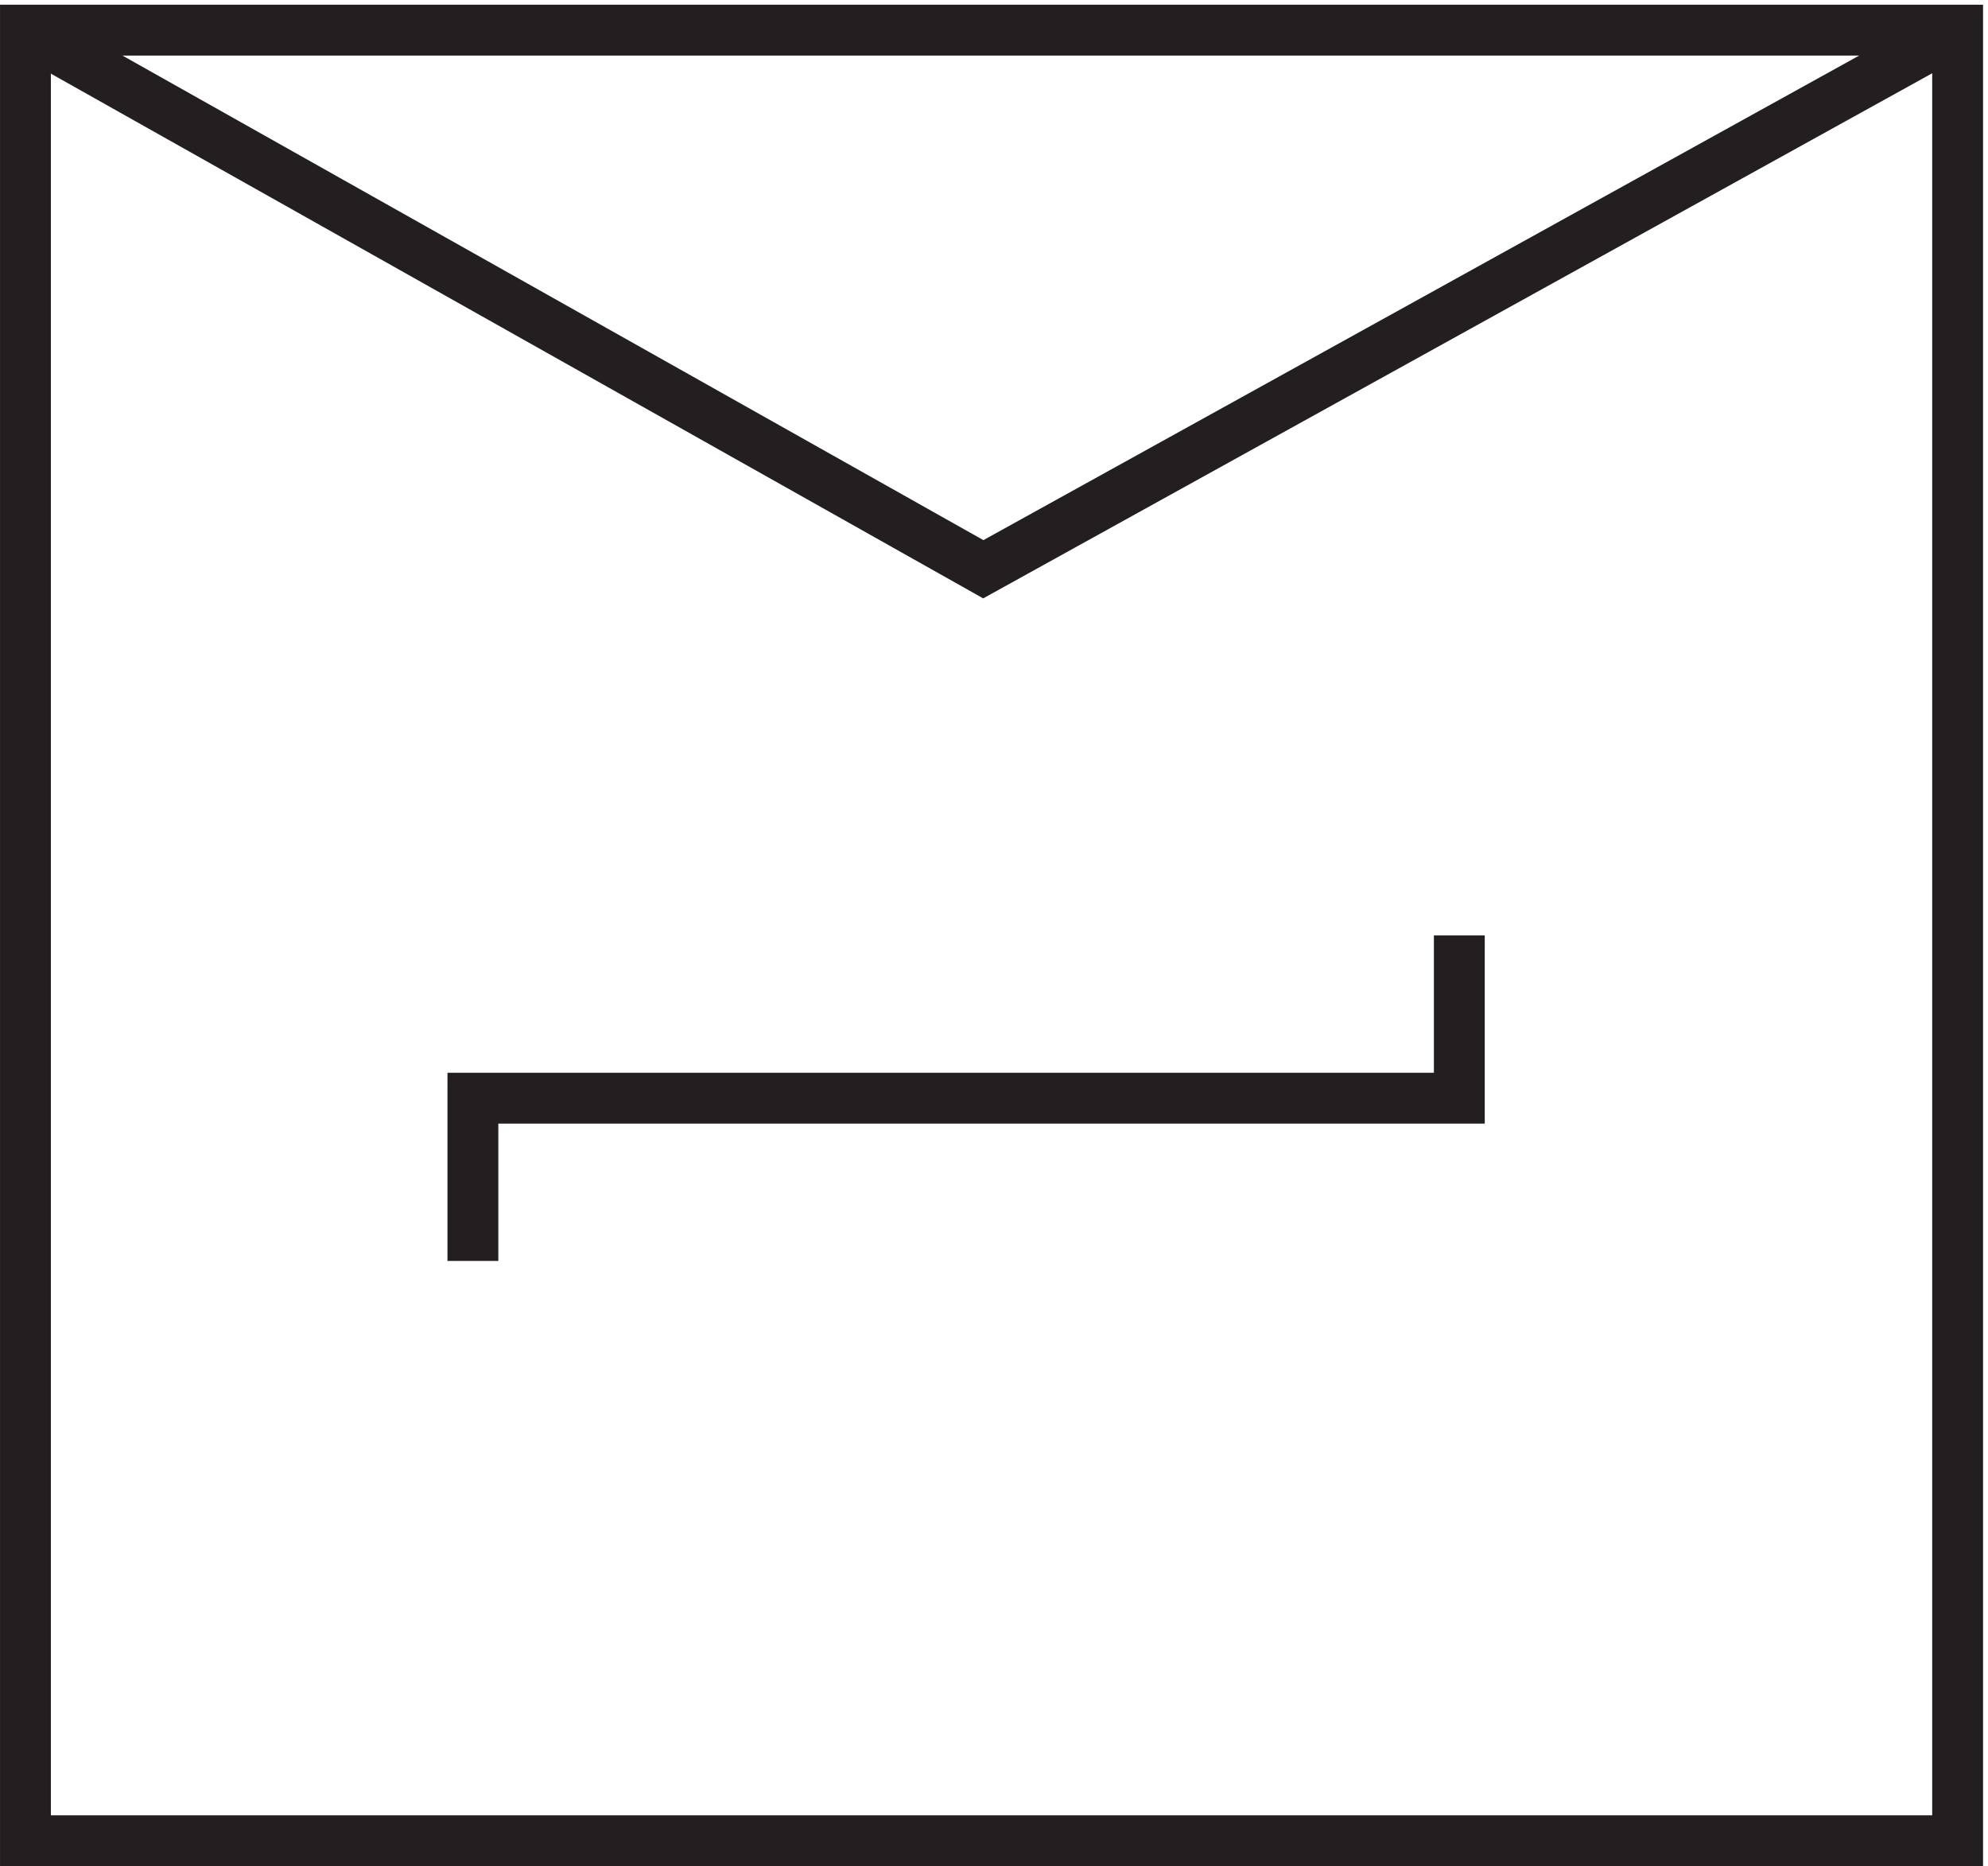
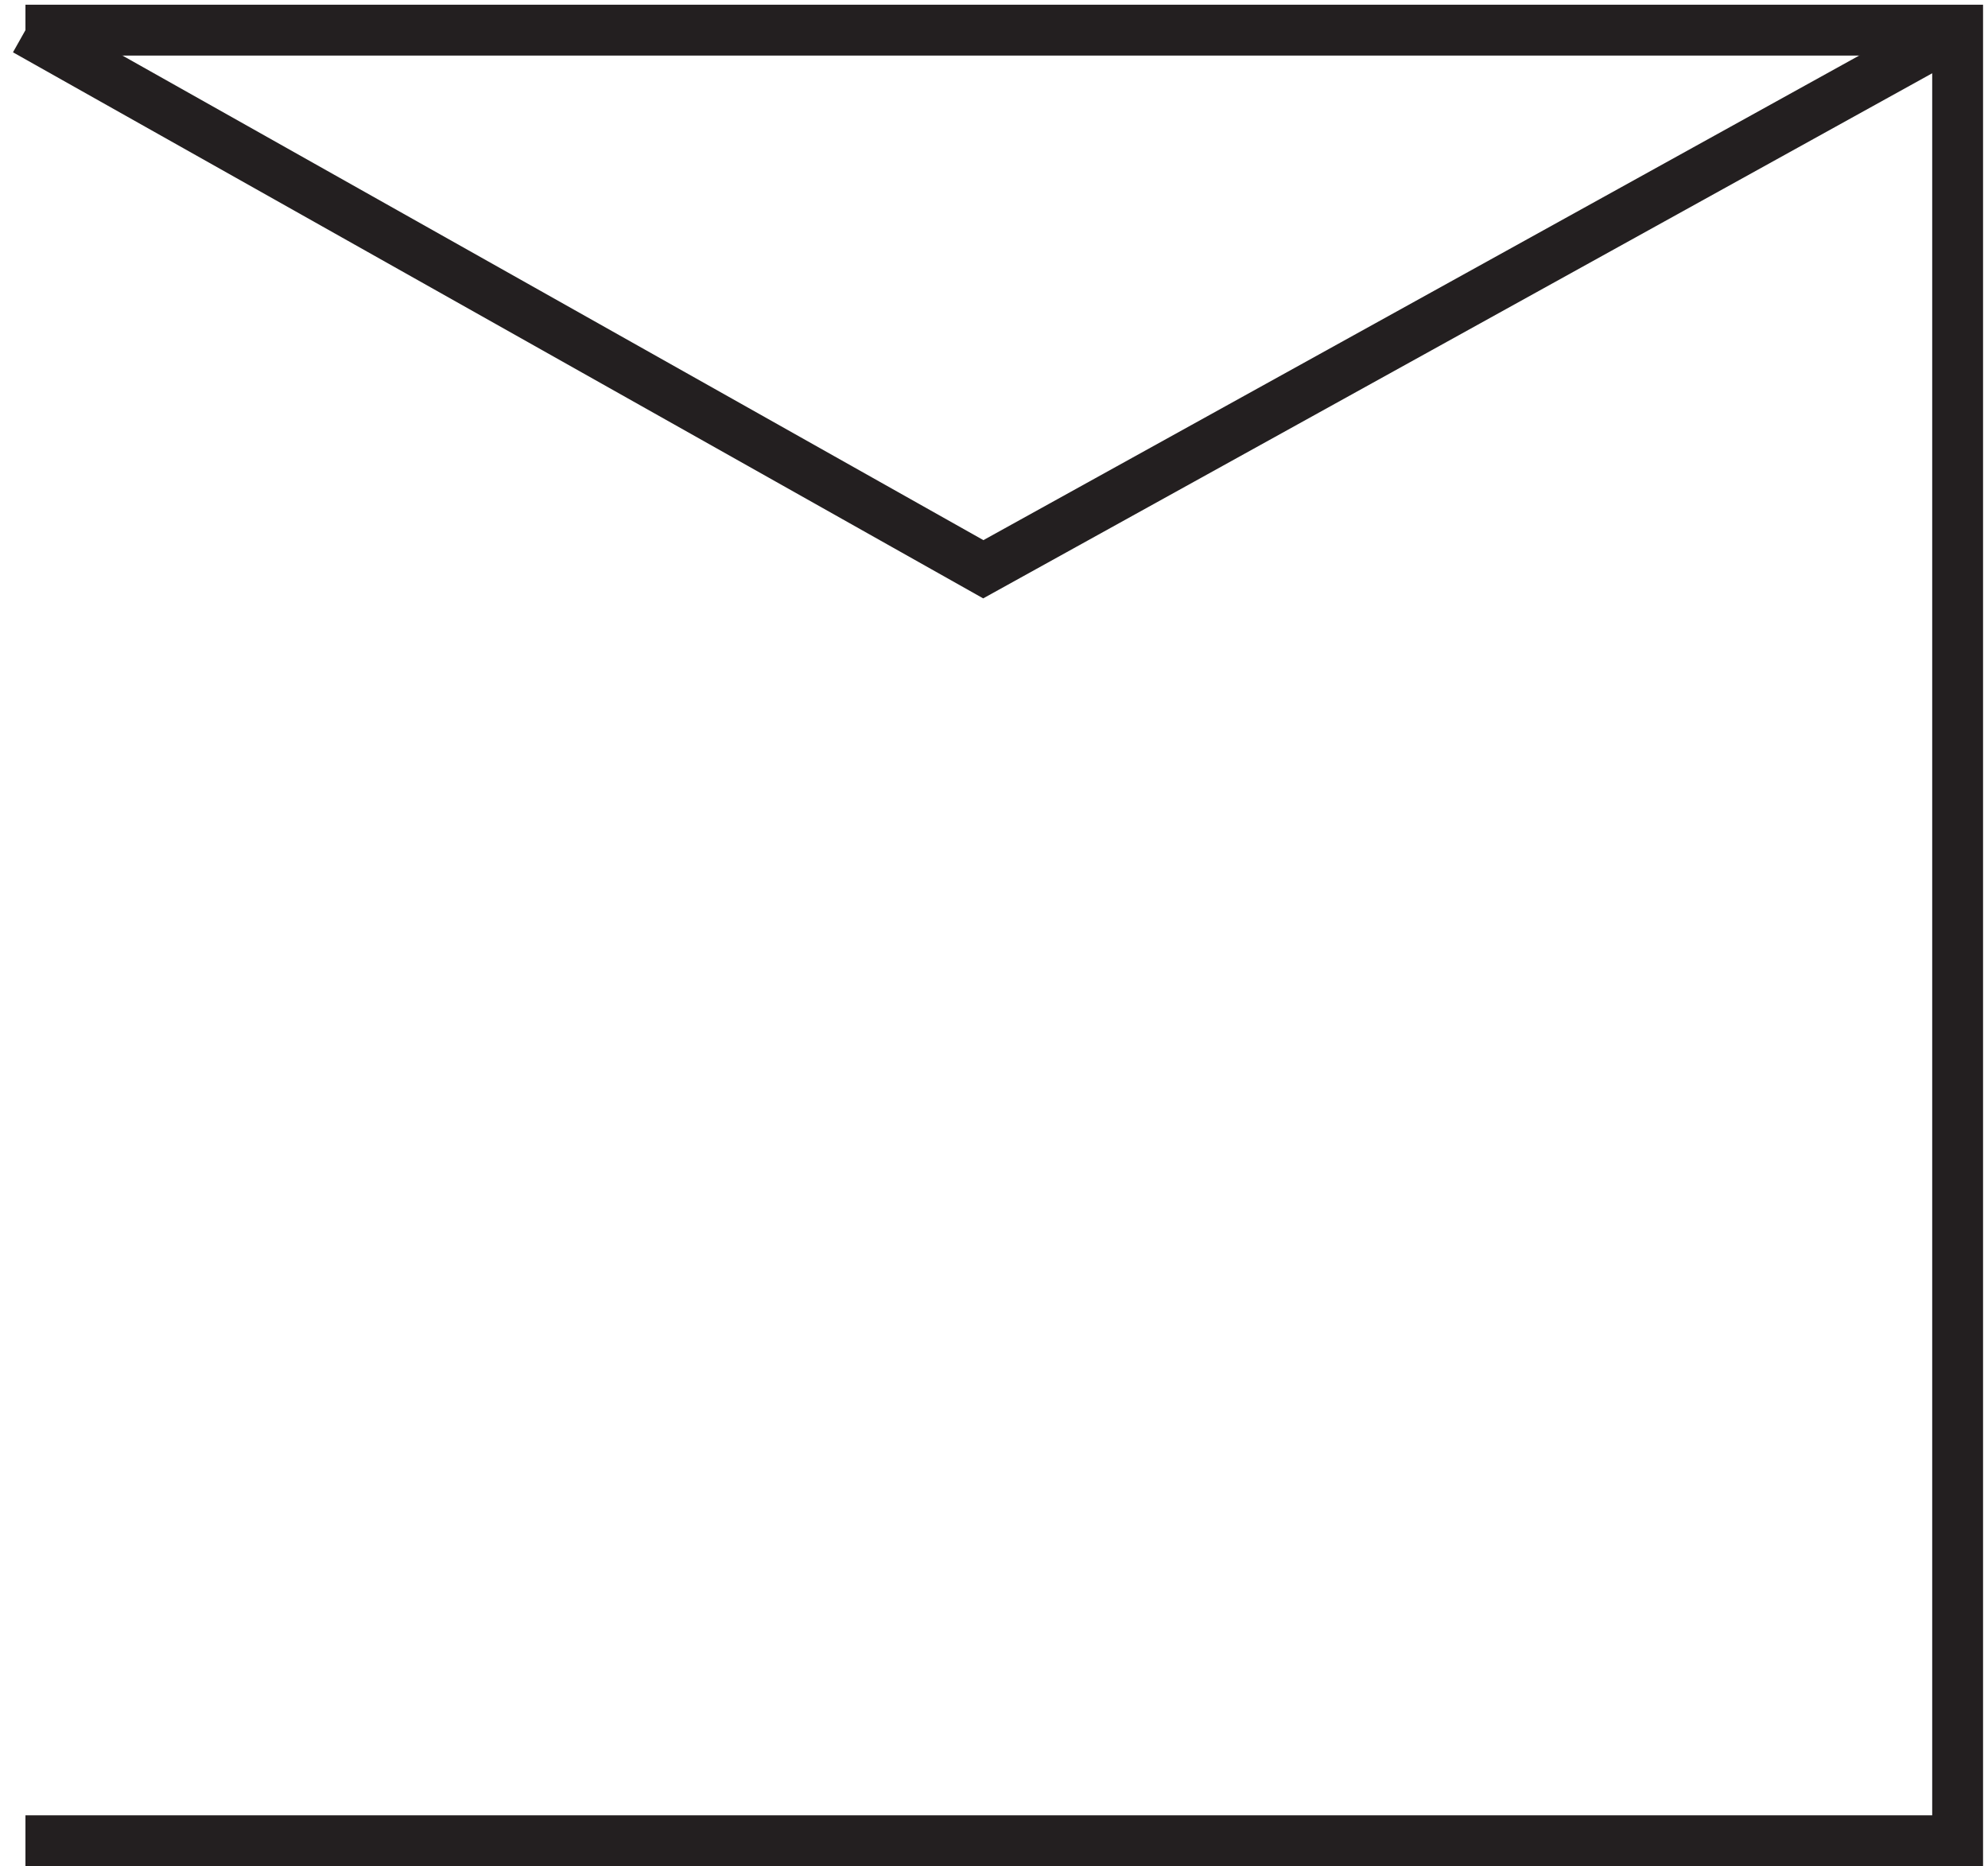
<svg xmlns="http://www.w3.org/2000/svg" xml:space="preserve" width="39" height="36.6">
-   <path d="M214.832 137.168v-24h-145.5v-24" style="fill:none;stroke:#231f20;stroke-width:7.5;stroke-linecap:butt;stroke-linejoin:miter;stroke-miterlimit:10;stroke-dasharray:none;stroke-opacity:1" transform="matrix(.133 0 0 -.133 .056 36.59)" />
-   <path d="M3.332 270.668h285v-267h-285Z" style="fill:none;stroke:#231f20;stroke-width:7.5;stroke-linecap:butt;stroke-linejoin:miter;stroke-miterlimit:10;stroke-dasharray:none;stroke-opacity:1" transform="matrix(.133 0 0 -.133 .056 36.59)" />
+   <path d="M3.332 270.668h285v-267h-285" style="fill:none;stroke:#231f20;stroke-width:7.5;stroke-linecap:butt;stroke-linejoin:miter;stroke-miterlimit:10;stroke-dasharray:none;stroke-opacity:1" transform="matrix(.133 0 0 -.133 .056 36.59)" />
  <path d="m3.332 270.668 141.285-79.5 143.715 79.5" style="fill:none;stroke:#231f20;stroke-width:7.5;stroke-linecap:butt;stroke-linejoin:miter;stroke-miterlimit:10;stroke-dasharray:none;stroke-opacity:1" transform="matrix(.133 0 0 -.133 .056 36.59)" />
</svg>